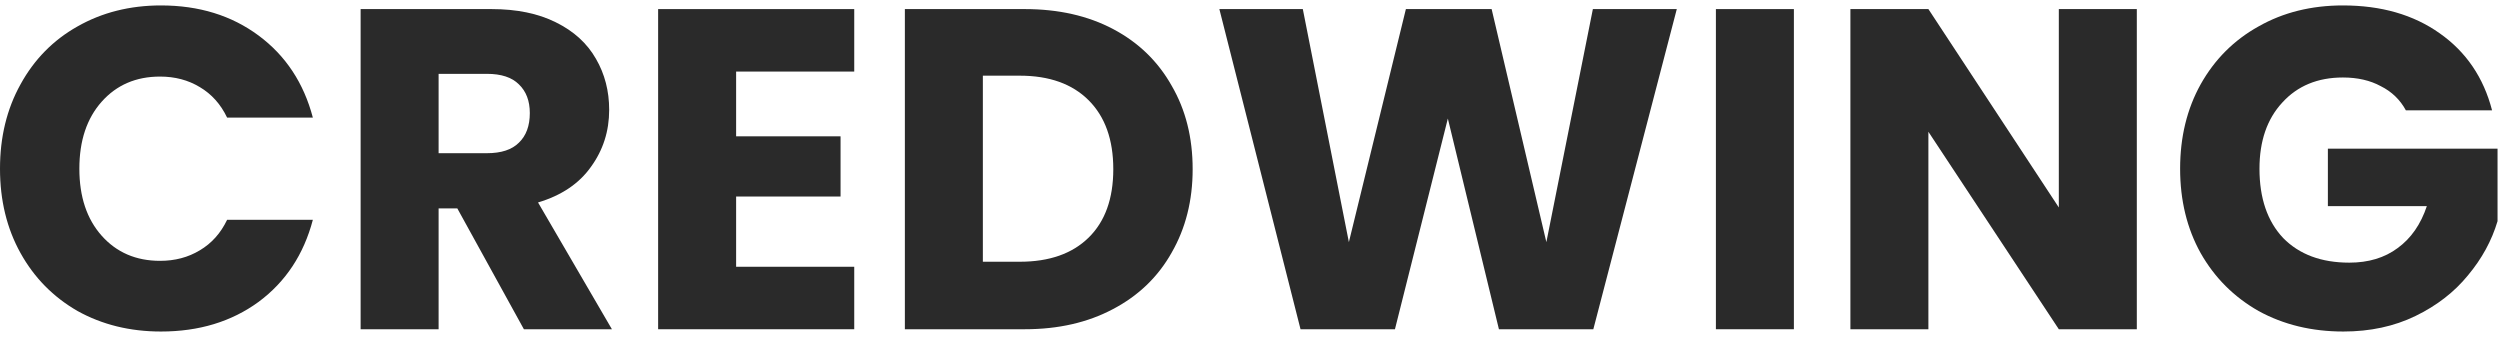
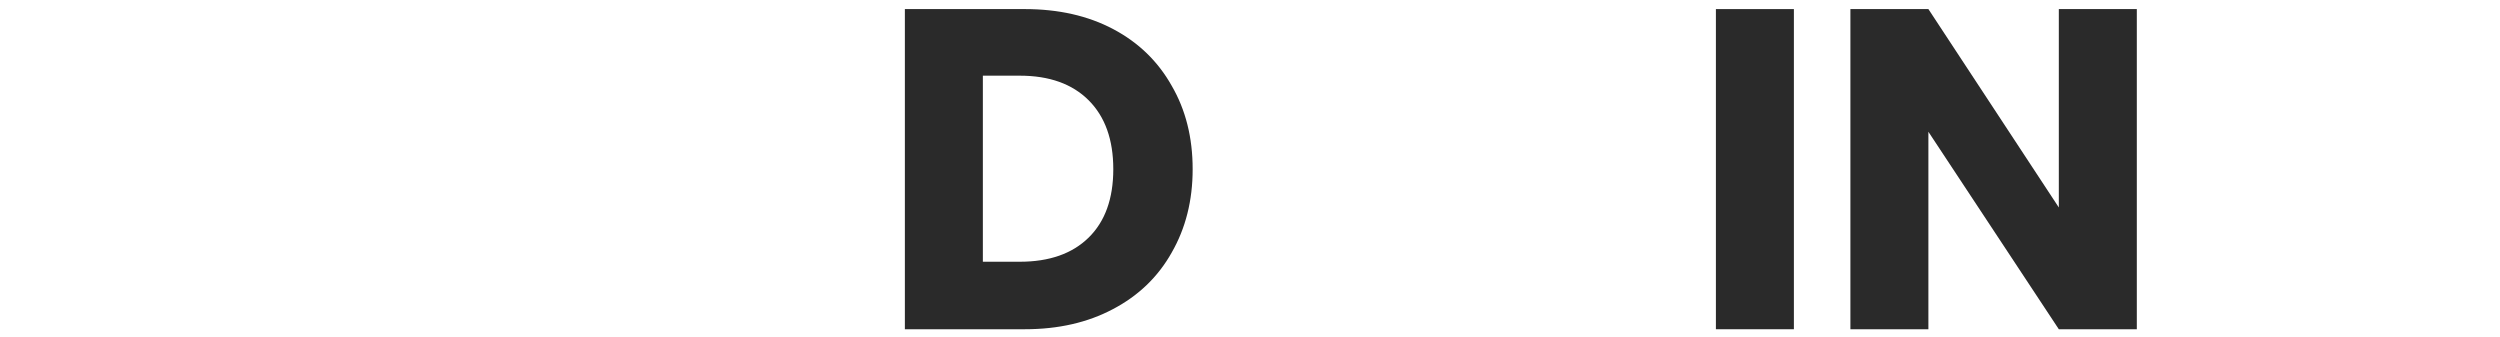
<svg xmlns="http://www.w3.org/2000/svg" width="230" height="31" viewBox="0 0 230 31" fill="none">
-   <path d="M0 15.521C0 12.612 0.629 10.024 1.888 7.759C3.147 5.465 4.895 3.689 7.133 2.43C9.399 1.143 11.958 0.5 14.811 0.5C18.308 0.5 21.301 1.423 23.79 3.269C26.28 5.115 27.944 7.633 28.783 10.822H20.895C20.308 9.591 19.468 8.654 18.378 8.01C17.315 7.367 16.098 7.045 14.727 7.045C12.518 7.045 10.727 7.815 9.357 9.353C7.986 10.892 7.301 12.948 7.301 15.521C7.301 18.094 7.986 20.15 9.357 21.689C10.727 23.227 12.518 23.997 14.727 23.997C16.098 23.997 17.315 23.675 18.378 23.032C19.468 22.388 20.308 21.451 20.895 20.22H28.783C27.944 23.409 26.28 25.927 23.79 27.773C21.301 29.591 18.308 30.5 14.811 30.5C11.958 30.5 9.399 29.871 7.133 28.612C4.895 27.325 3.147 25.549 1.888 23.283C0.629 21.017 0 18.43 0 15.521Z" fill="#2A2A2A" />
-   <path d="M48.198 30.29L42.072 19.171H40.352V30.29H33.177V0.836H45.219C47.541 0.836 49.513 1.241 51.135 2.052C52.785 2.864 54.016 3.983 54.827 5.409C55.639 6.808 56.044 8.374 56.044 10.108C56.044 12.066 55.485 13.815 54.366 15.353C53.275 16.892 51.653 17.983 49.499 18.626L56.296 30.29H48.198ZM40.352 14.094H44.799C46.114 14.094 47.093 13.773 47.736 13.129C48.408 12.486 48.743 11.577 48.743 10.402C48.743 9.283 48.408 8.402 47.736 7.759C47.093 7.115 46.114 6.794 44.799 6.794H40.352V14.094Z" fill="#2A2A2A" />
-   <path d="M67.723 6.584V12.542H77.331V18.08H67.723V24.542H78.59V30.29H60.548V0.836H78.59V6.584H67.723Z" fill="#2A2A2A" />
  <path d="M94.283 0.836C97.388 0.836 100.101 1.451 102.423 2.682C104.745 3.913 106.535 5.647 107.793 7.885C109.08 10.094 109.724 12.654 109.724 15.563C109.724 18.444 109.08 21.003 107.793 23.241C106.535 25.479 104.731 27.213 102.381 28.444C100.059 29.675 97.36 30.29 94.283 30.29H83.248V0.836H94.283ZM93.821 24.08C96.535 24.08 98.647 23.339 100.157 21.857C101.668 20.374 102.423 18.276 102.423 15.563C102.423 12.85 101.668 10.738 100.157 9.227C98.647 7.717 96.535 6.962 93.821 6.962H90.423V24.08H93.821Z" fill="#2A2A2A" />
-   <path d="M154.265 0.836L146.586 30.29H137.901L133.202 10.906L128.335 30.29H119.649L112.181 0.836H119.859L124.097 22.276L129.342 0.836H137.23L142.265 22.276L146.544 0.836H154.265Z" fill="#2A2A2A" />
  <path d="M165.038 0.836V30.29H157.863V0.836H165.038Z" fill="#2A2A2A" />
  <path d="M196.587 30.29H189.412L177.412 12.122V30.29H170.237V0.836H177.412L189.412 19.087V0.836H196.587V30.29Z" fill="#2A2A2A" />
-   <path d="M221.34 10.15C220.809 9.171 220.039 8.43 219.032 7.927C218.053 7.395 216.893 7.129 215.55 7.129C213.228 7.129 211.368 7.899 209.969 9.437C208.571 10.948 207.872 12.976 207.872 15.521C207.872 18.234 208.599 20.36 210.053 21.899C211.536 23.409 213.564 24.164 216.137 24.164C217.9 24.164 219.382 23.717 220.585 22.822C221.816 21.927 222.711 20.64 223.27 18.962H214.165V13.675H229.774V20.346C229.242 22.136 228.333 23.801 227.046 25.339C225.788 26.878 224.179 28.122 222.221 29.073C220.263 30.024 218.053 30.5 215.592 30.5C212.683 30.5 210.081 29.871 207.788 28.612C205.522 27.325 203.746 25.549 202.459 23.283C201.2 21.017 200.571 18.43 200.571 15.521C200.571 12.612 201.2 10.024 202.459 7.759C203.746 5.465 205.522 3.689 207.788 2.43C210.053 1.143 212.641 0.5 215.55 0.5C219.074 0.5 222.039 1.353 224.445 3.059C226.879 4.766 228.487 7.129 229.27 10.15H221.34Z" fill="#2A2A2A" />
</svg>